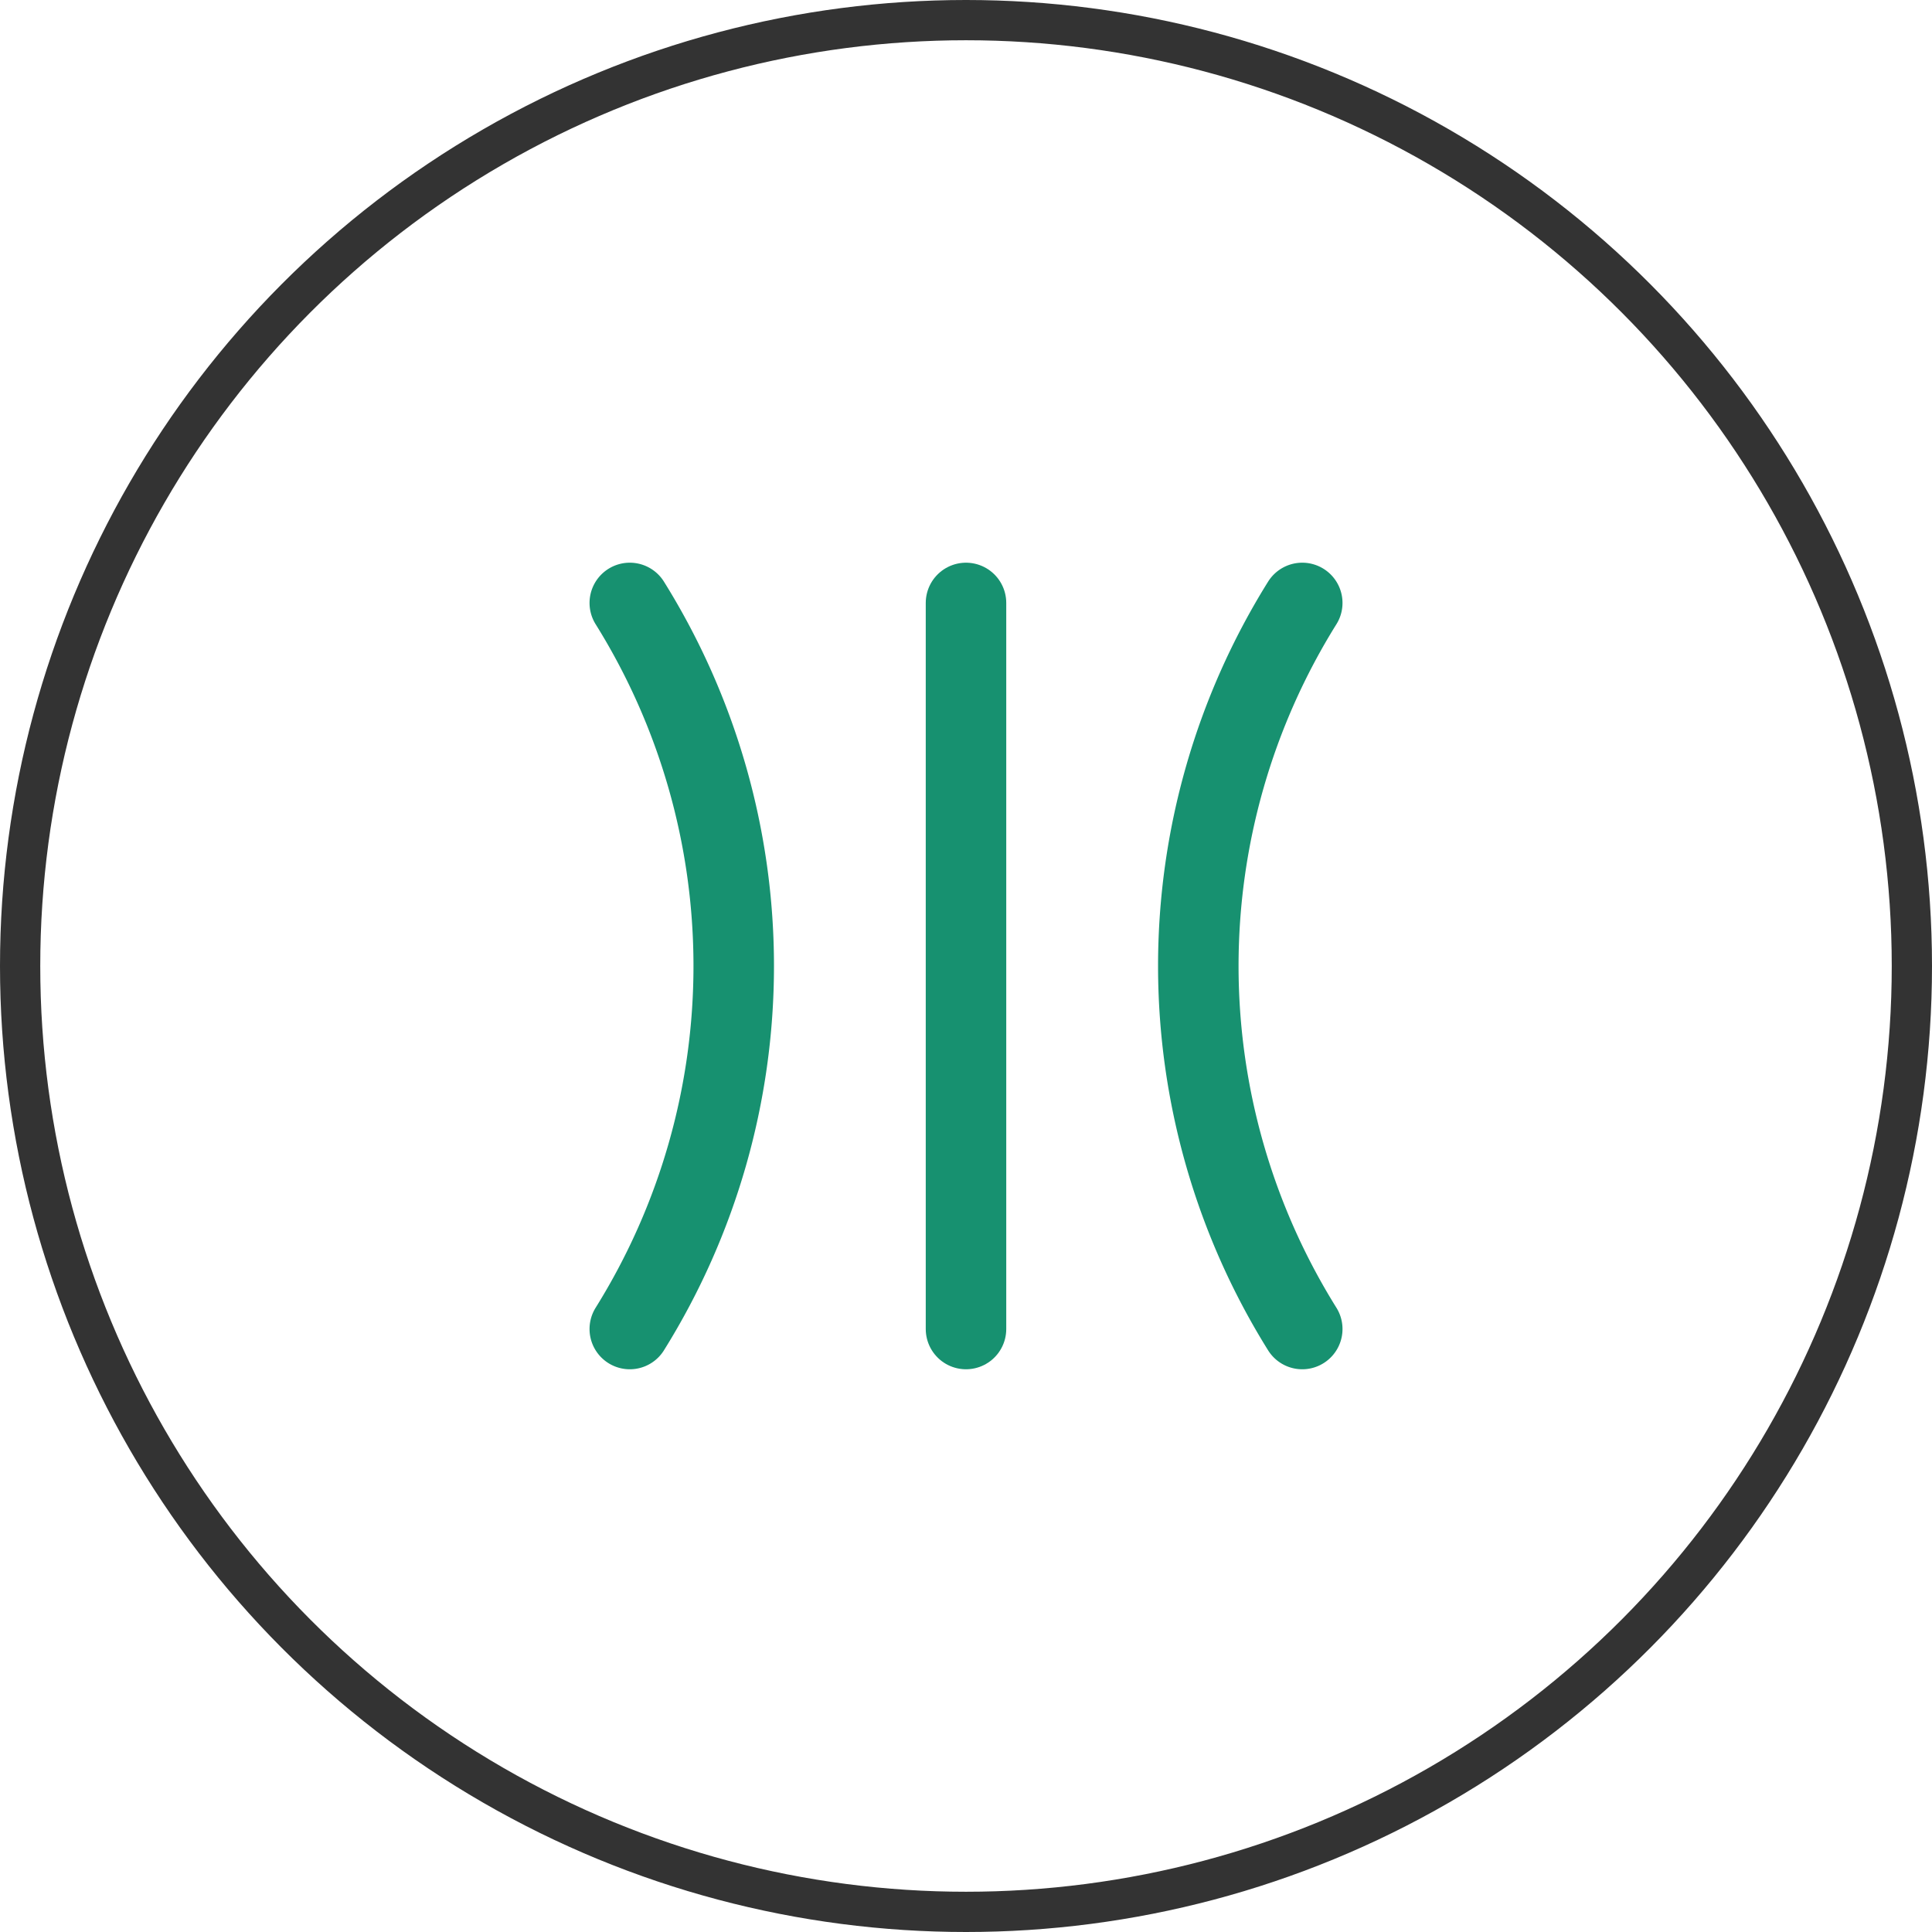
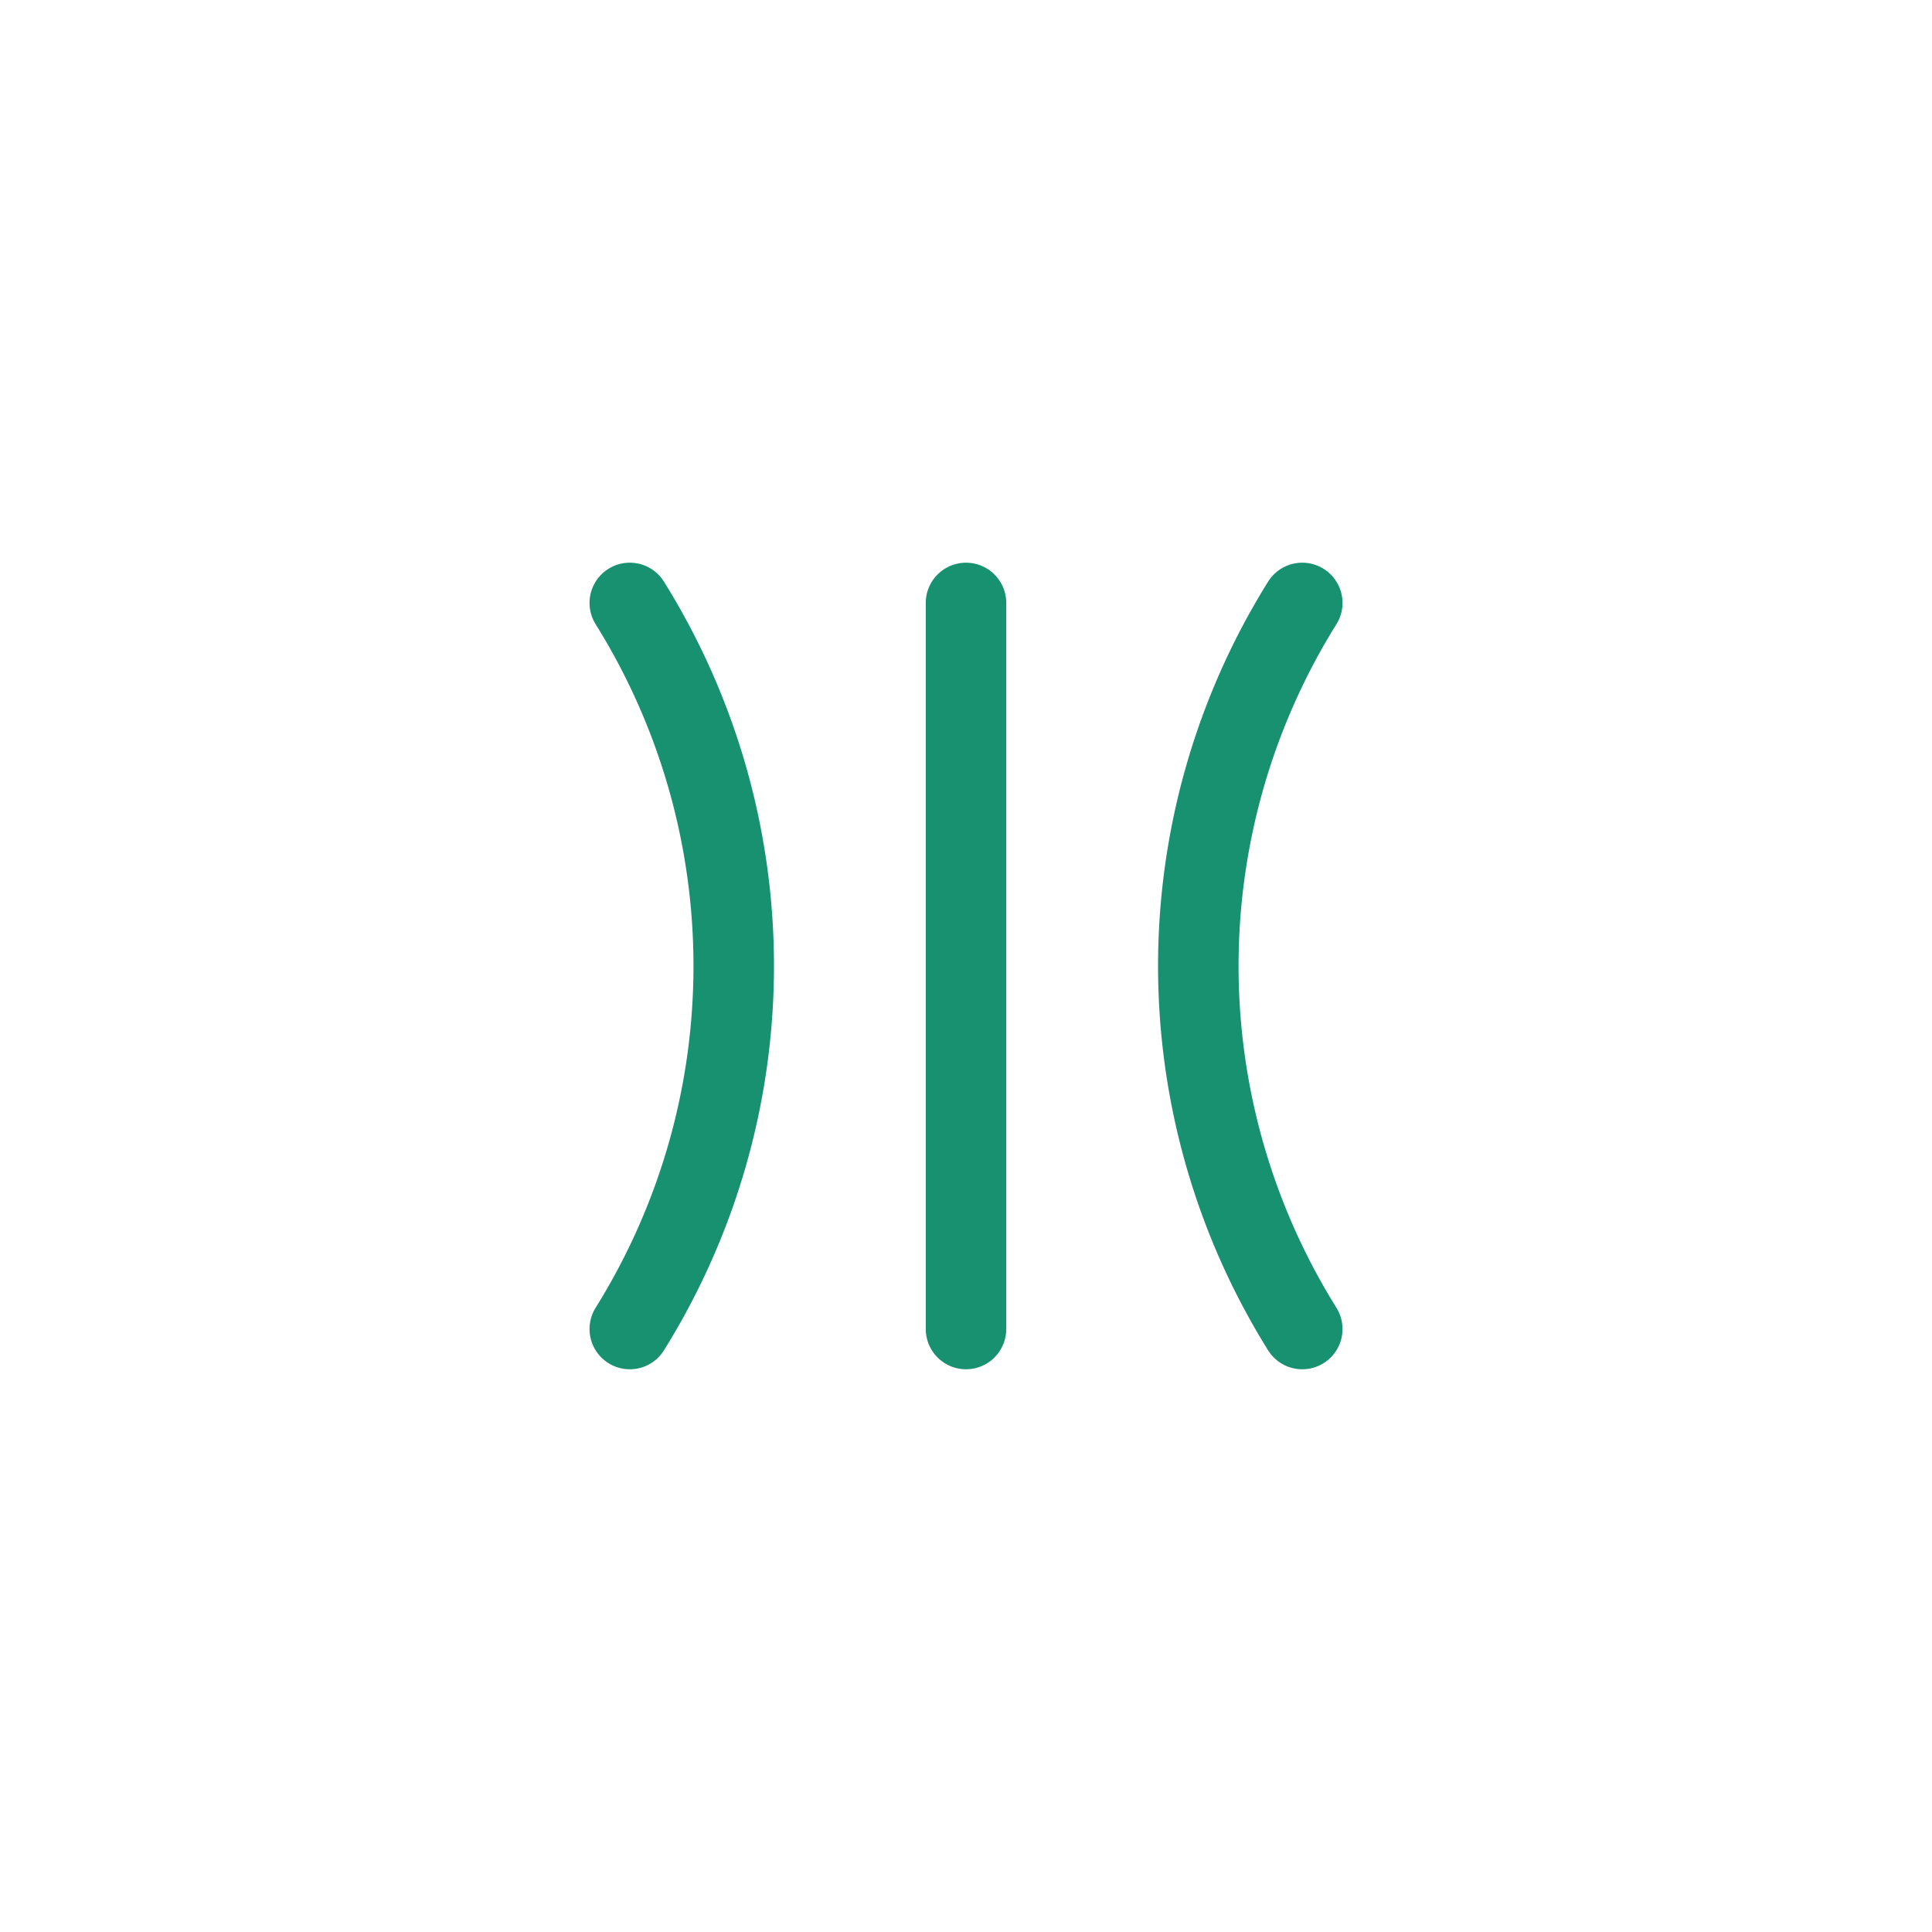
<svg xmlns="http://www.w3.org/2000/svg" width="48" height="48" viewBox="0 0 48 48">
  <g transform="translate(-104 -1861)">
    <g transform="translate(104 1861)" fill="none" stroke="#333" stroke-width="1">
      <circle cx="24" cy="24" r="24" stroke="none" />
-       <circle cx="24" cy="24" r="23.5" fill="none" />
    </g>
    <g transform="translate(116.186 1872.396)">
      <g transform="translate(1.555 1.679)">
        <line y2="18.039" transform="translate(10.259 1.905)" fill="none" stroke="#179170" stroke-linecap="round" stroke-linejoin="round" stroke-width="2" />
        <path d="M12.374,1a17.043,17.043,0,0,0,0,18.039" transform="translate(6.239 0.905)" fill="none" stroke="#179170" stroke-linecap="round" stroke-linejoin="round" stroke-width="2" />
        <path d="M1,1A17.043,17.043,0,0,1,1,19.039" transform="translate(0.906 0.905)" fill="none" stroke="#179170" stroke-linecap="round" stroke-linejoin="round" stroke-width="2" />
      </g>
    </g>
  </g>
</svg>